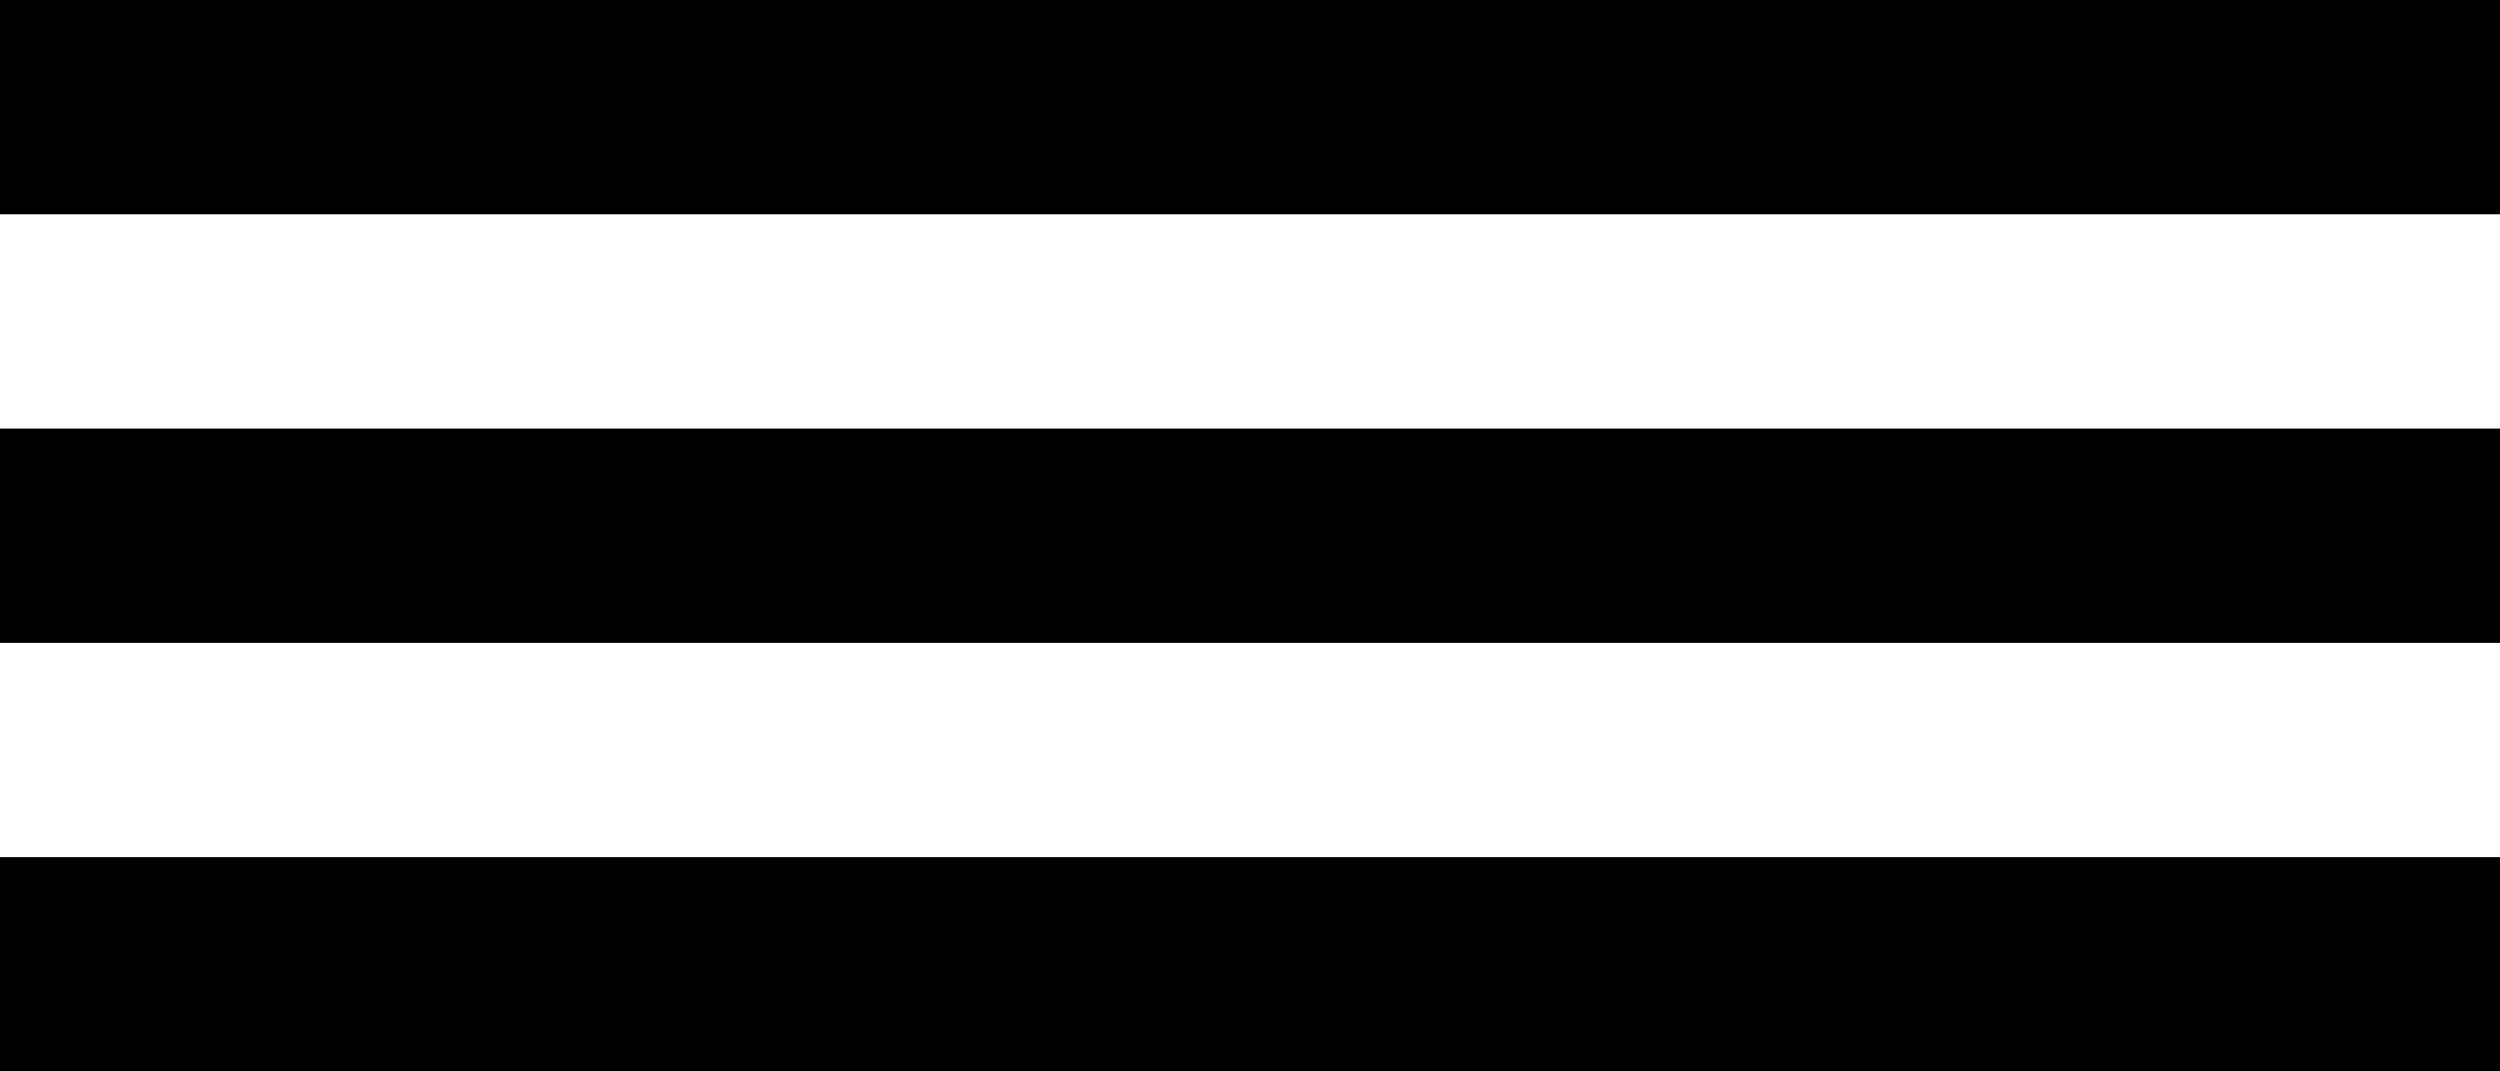
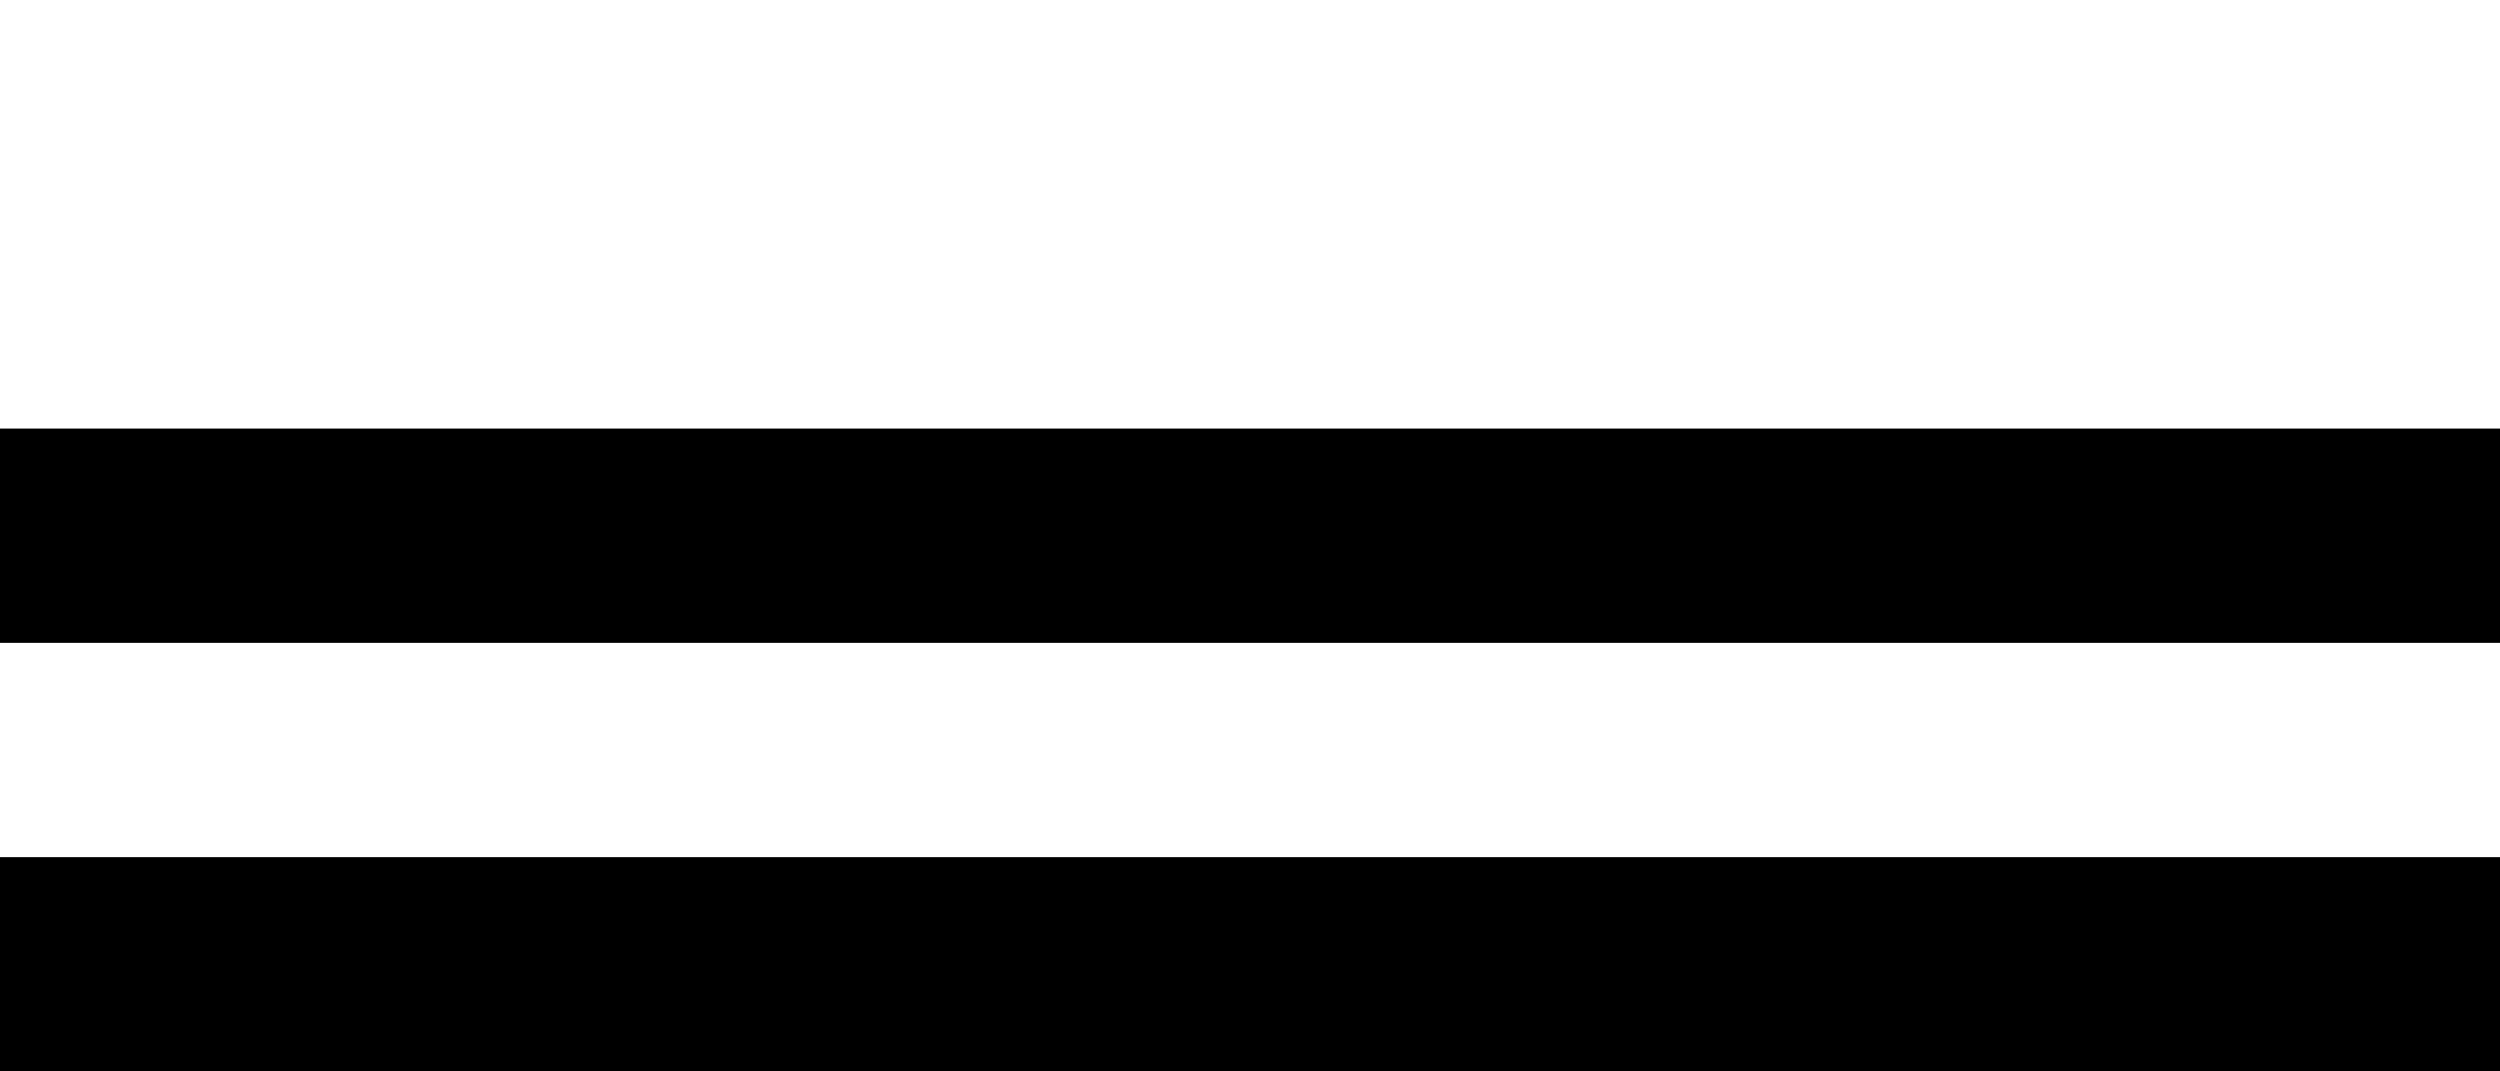
<svg xmlns="http://www.w3.org/2000/svg" width="70" height="30" viewBox="0 0 70 30" fill="none">
-   <rect width="70" height="6" fill="black" />
  <rect y="12" width="70" height="6" fill="black" />
  <rect y="24" width="70" height="6" fill="black" />
</svg>